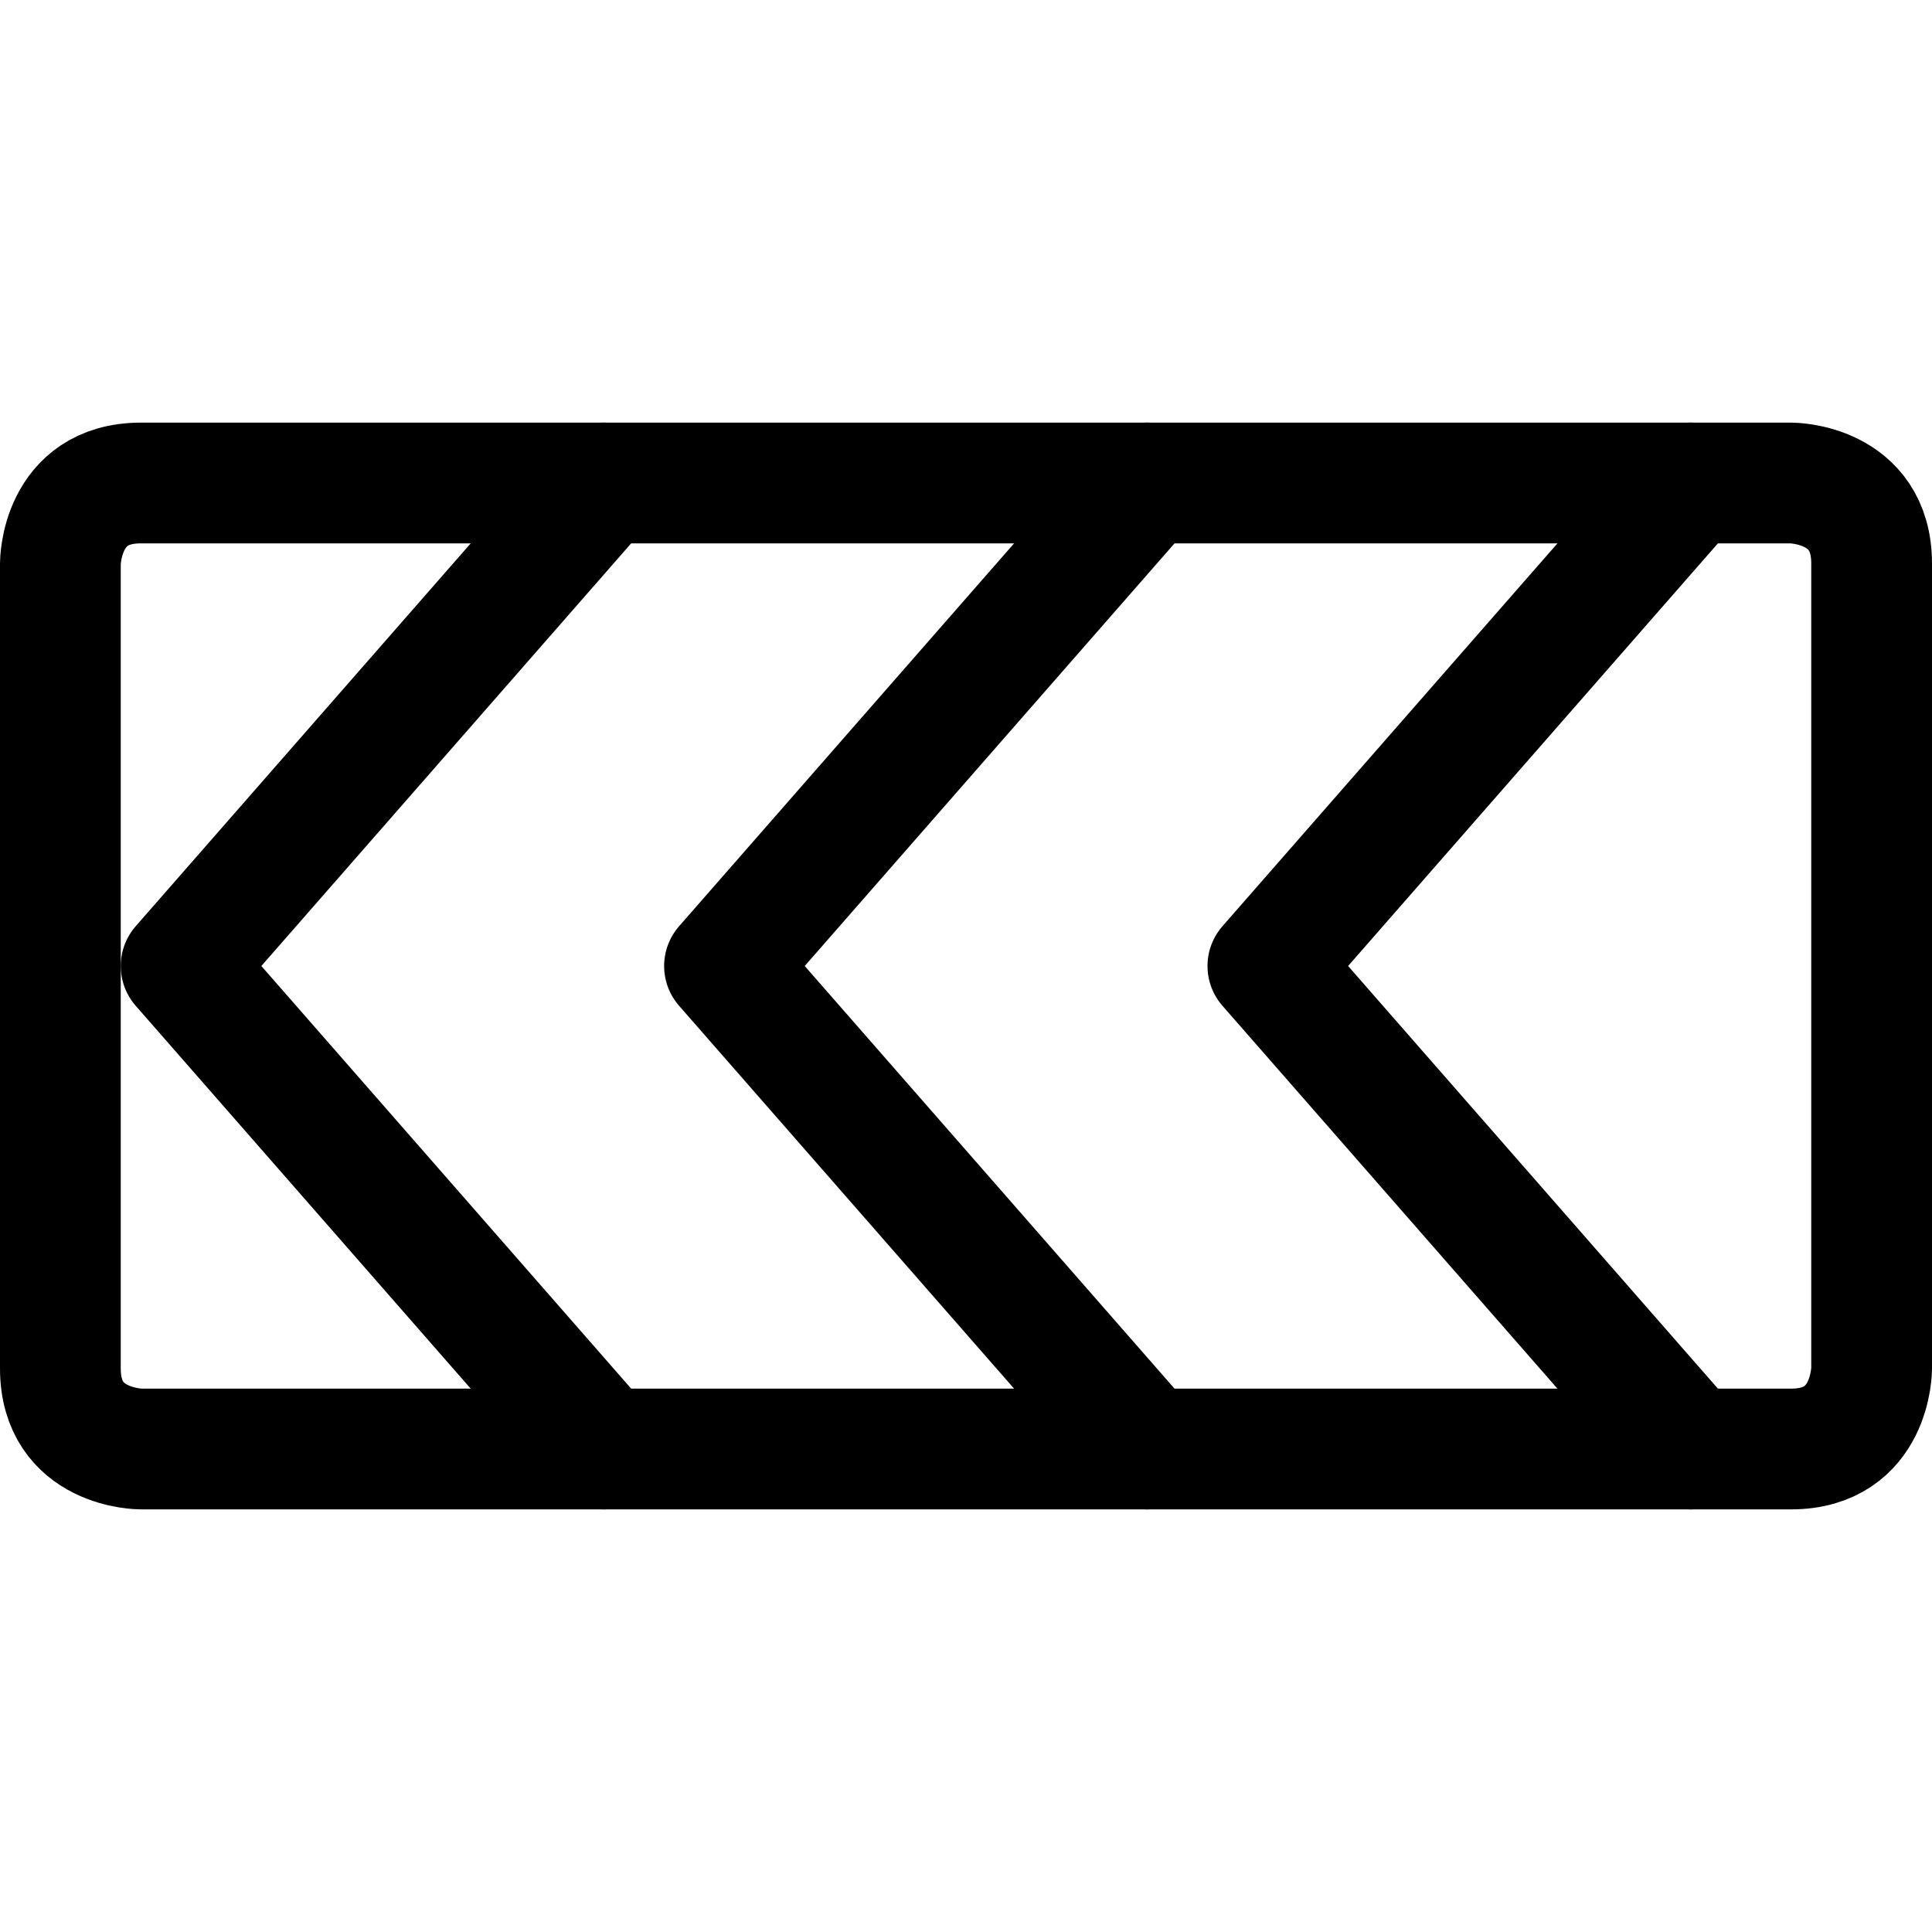
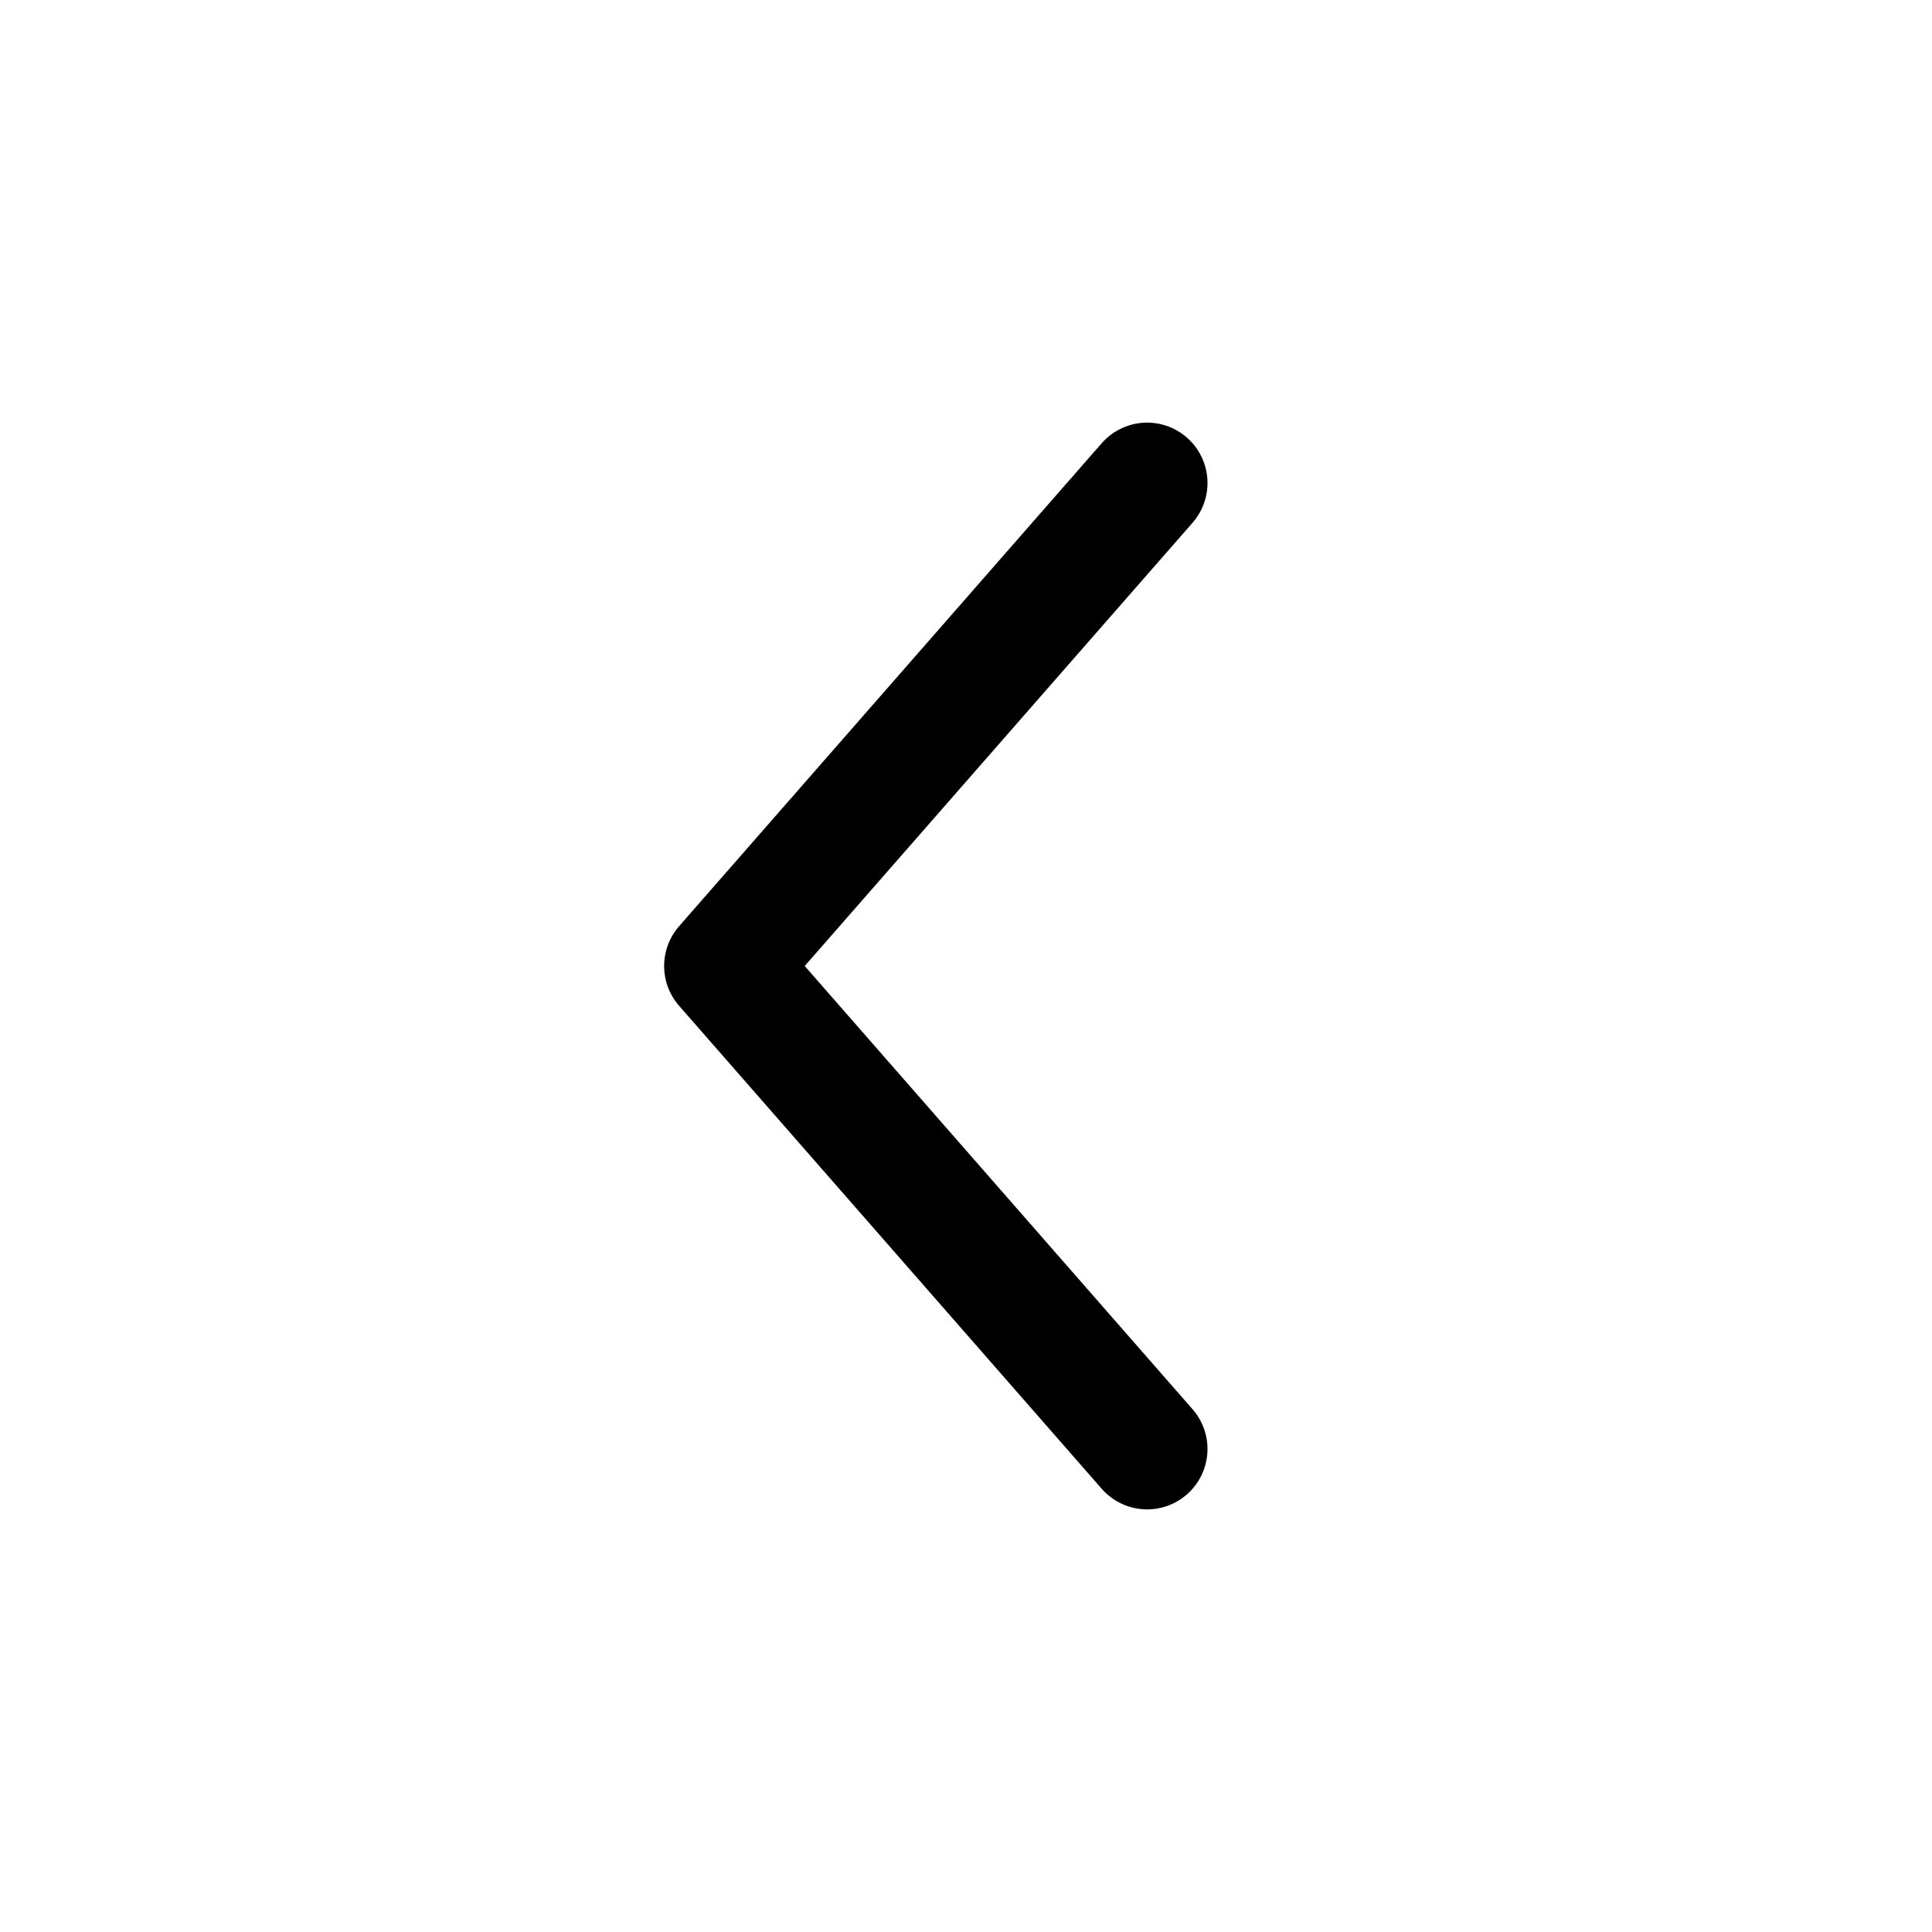
<svg xmlns="http://www.w3.org/2000/svg" fill="none" viewBox="0 0 24 24" id="Road-Sign-Turn-Left--Streamline-Ultimate">
  <desc>Road Sign Turn Left Streamline Icon: https://streamlinehq.com</desc>
-   <path stroke="#000000" stroke-linecap="round" stroke-linejoin="round" d="M22.25 18H1.75s-1 0 -1 -1V7s0 -1 1 -1h20.5s1 0 1 1v10s0 1 -1 1Z" stroke-width="1.5" />
-   <path stroke="#000000" stroke-linecap="round" stroke-linejoin="round" d="m21 6 -5.25 6L21 18" stroke-width="1.5" />
  <path stroke="#000000" stroke-linecap="round" stroke-linejoin="round" d="M14.25 6 9 12l5.25 6" stroke-width="1.5" />
-   <path stroke="#000000" stroke-linecap="round" stroke-linejoin="round" d="m7.5 6 -5.25 6 5.25 6" stroke-width="1.5" />
</svg>